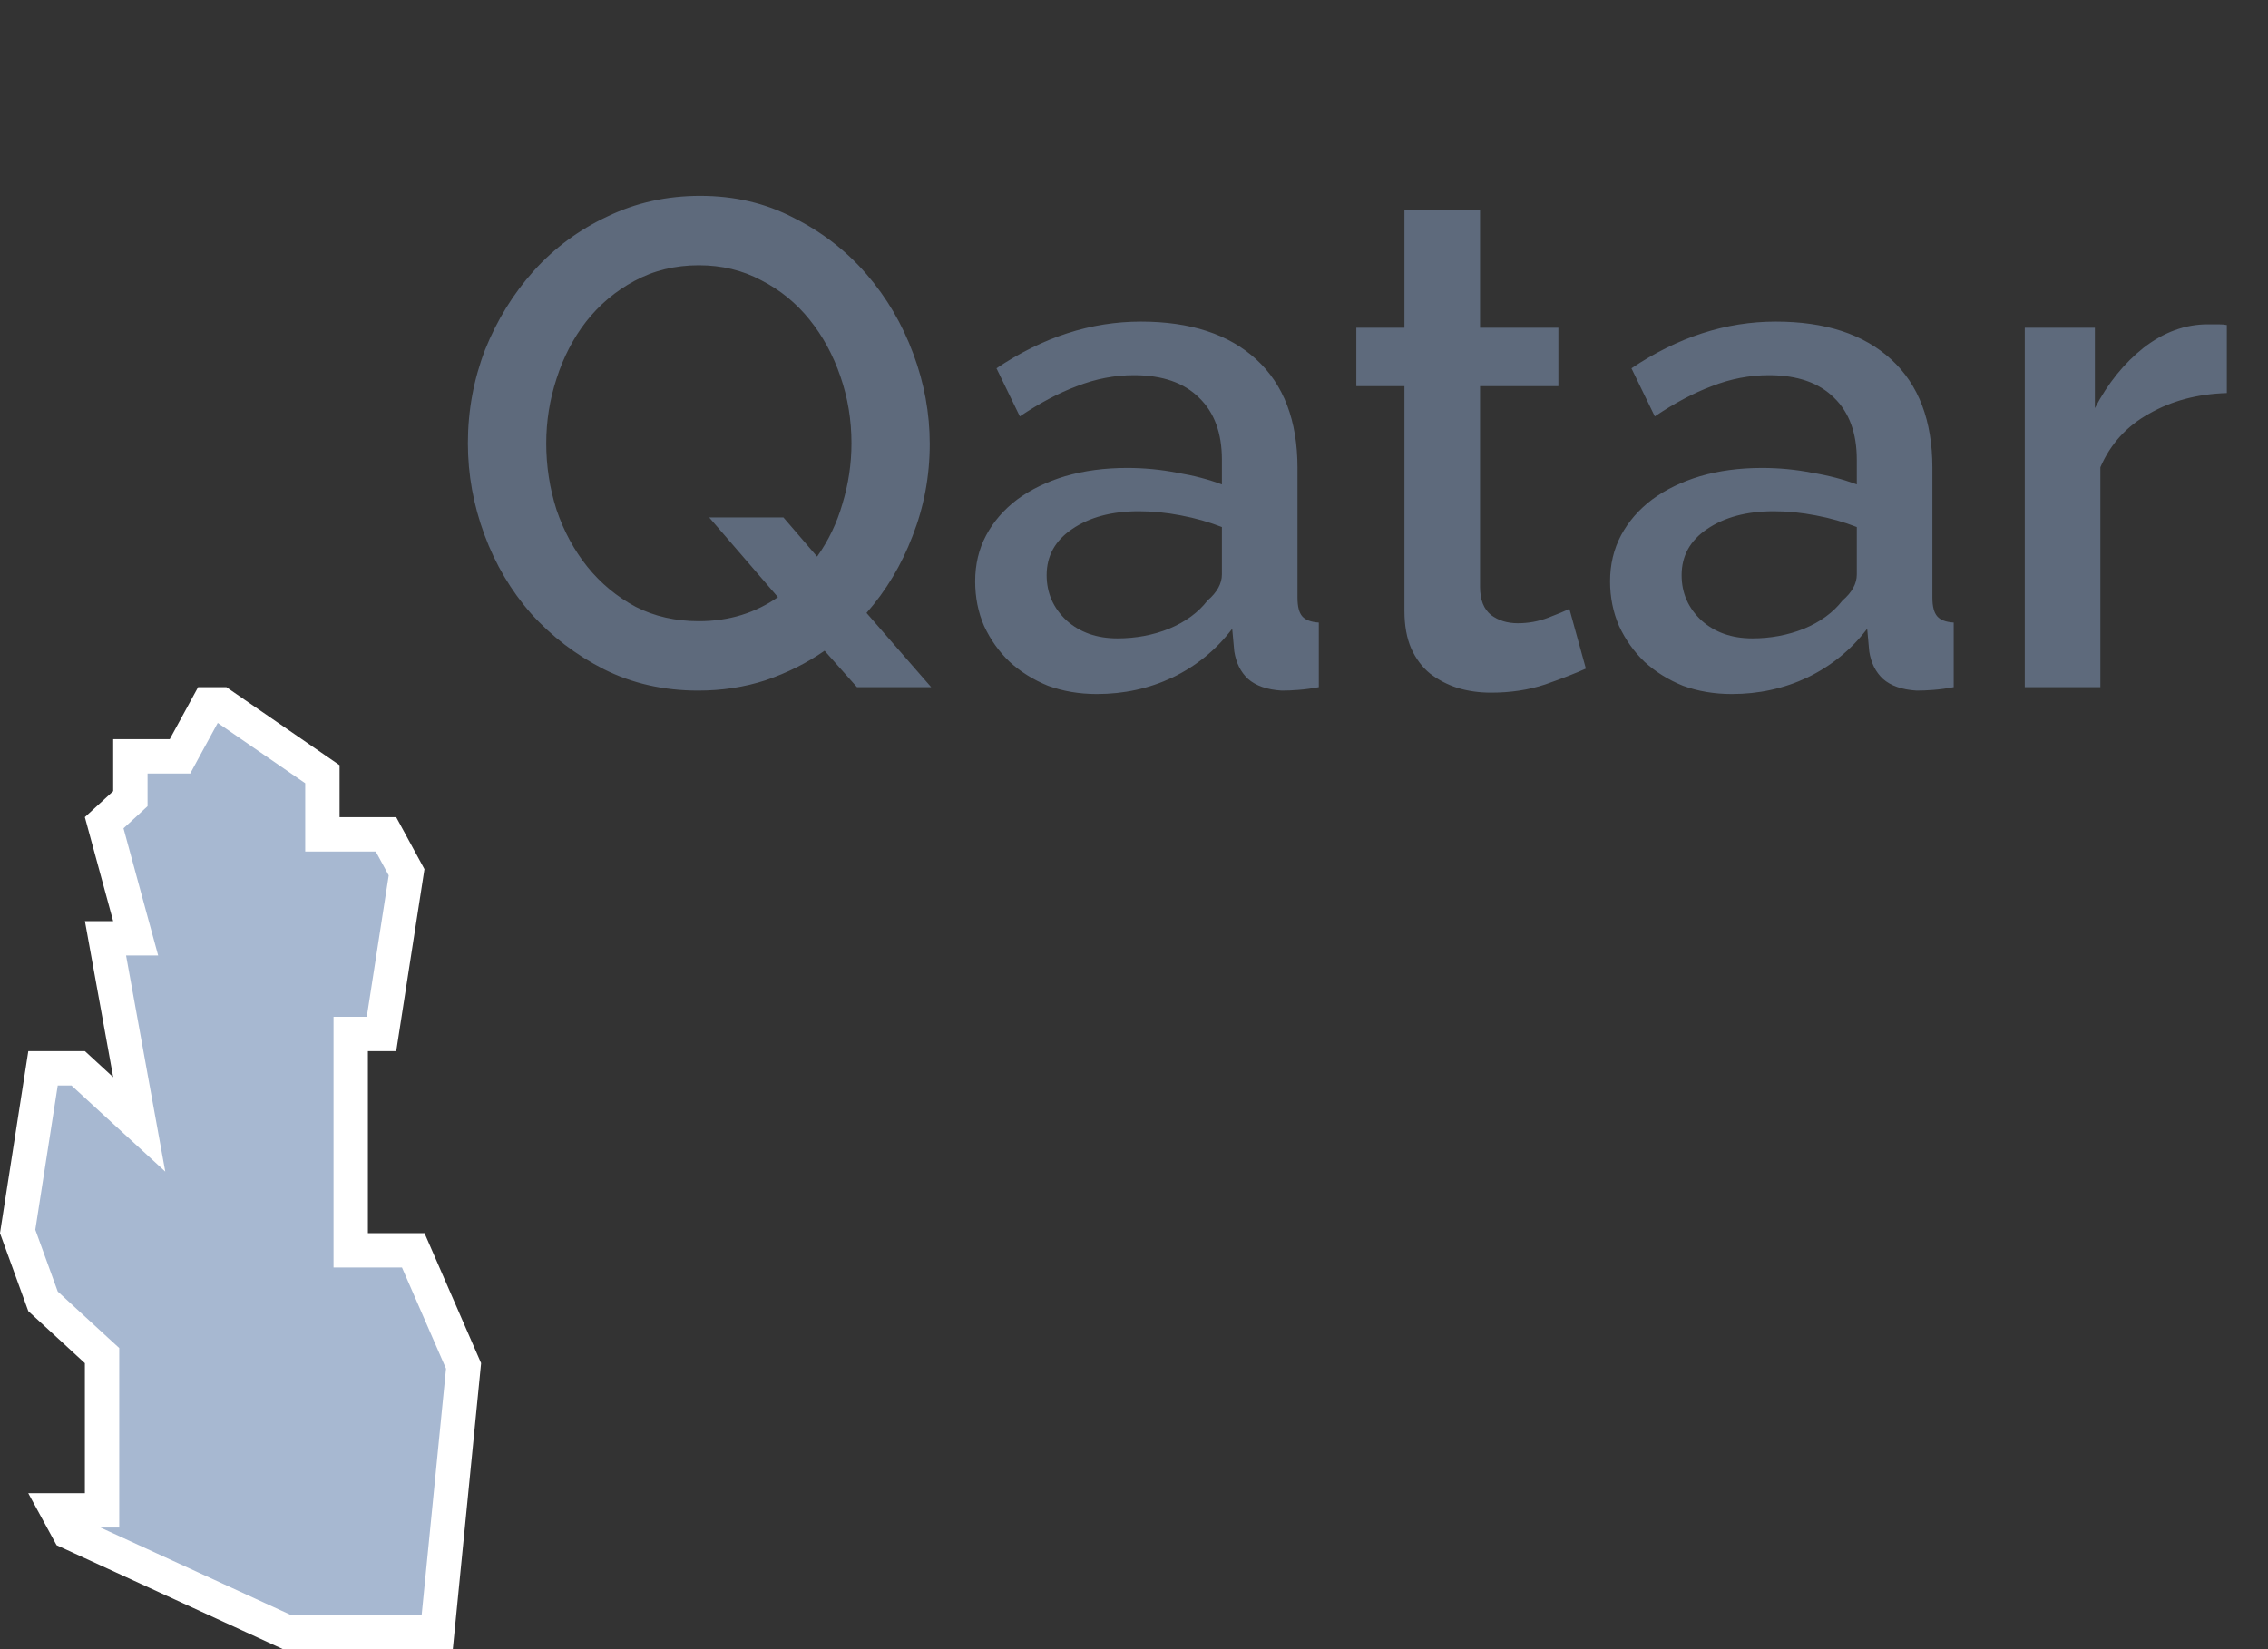
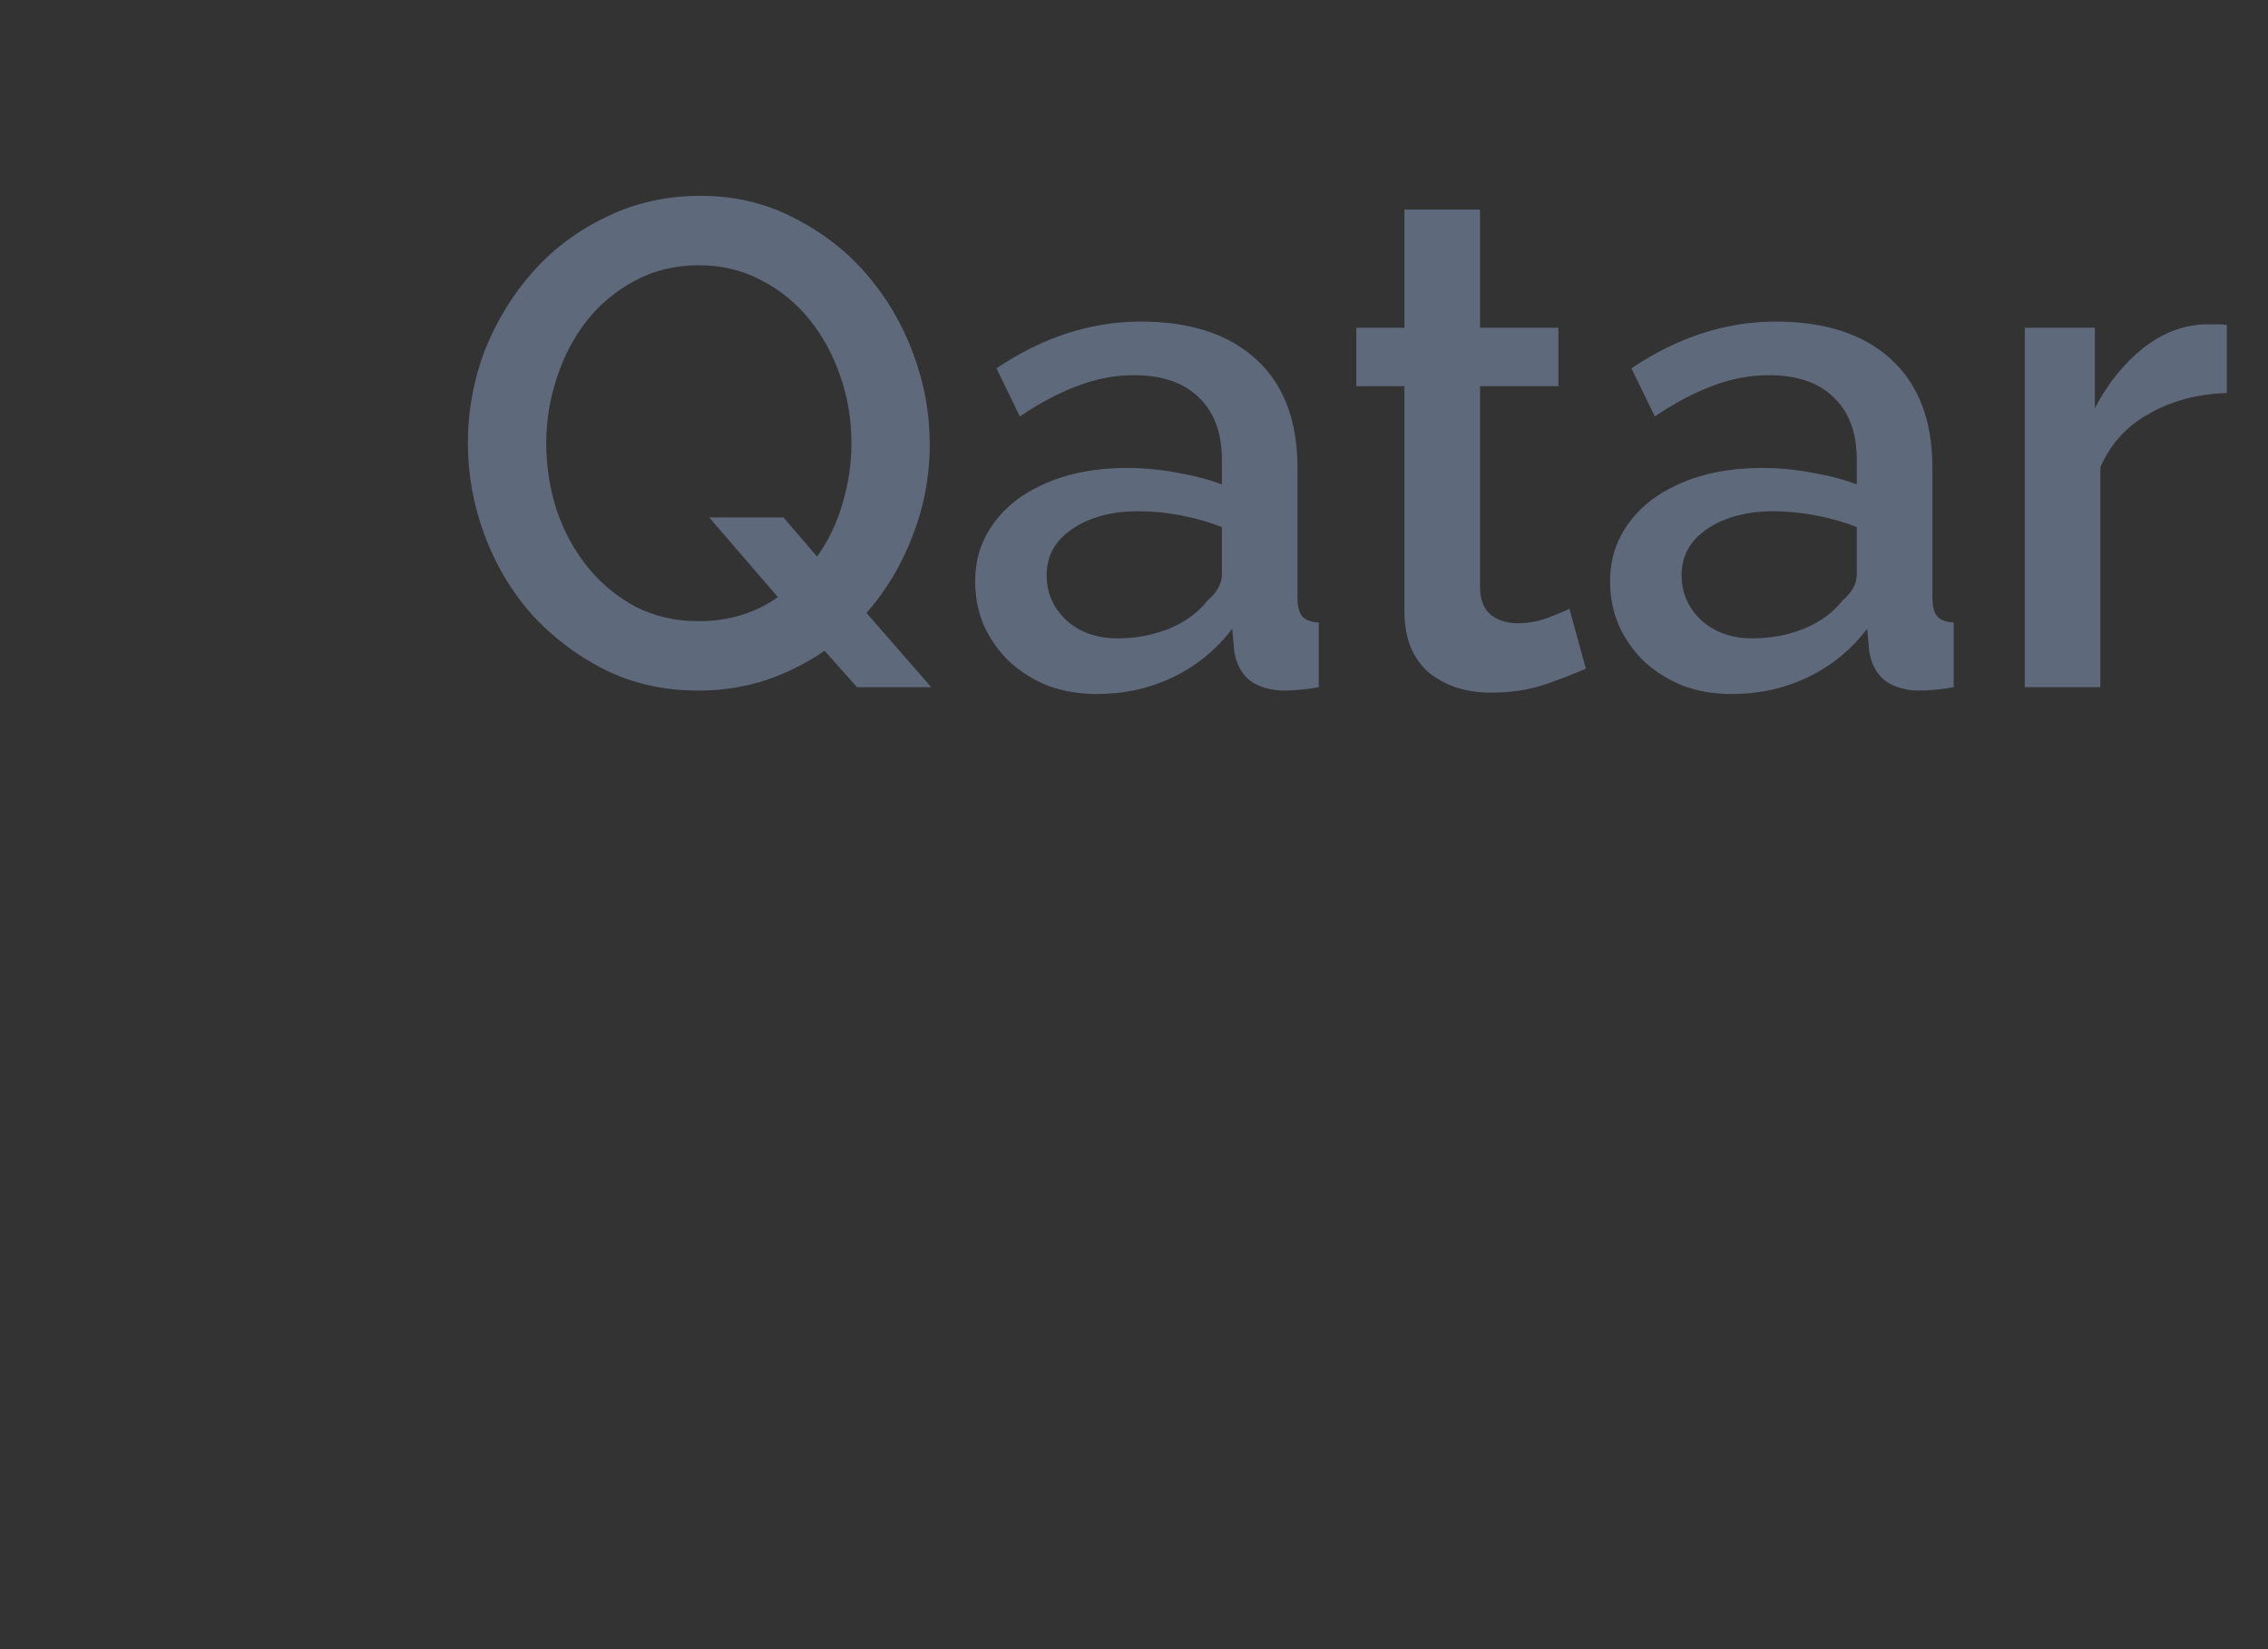
<svg xmlns="http://www.w3.org/2000/svg" width="33" height="24" viewBox="0 0 33 24" fill="none">
  <rect x="0" y="0" width="33" height="24" fill="#333333" stroke="none" />
-   <path d="M1.003 22.294L0.832 21.98H1.235H1.485V21.73V19.838V19.728L1.404 19.654L0.626 18.938L0.257 17.921L0.626 15.547H1.138L1.478 15.86L2.026 16.363L1.893 15.631L1.535 13.655H1.647H1.974L1.888 13.34L1.516 11.973L1.816 11.698L1.897 11.623V11.514V11.007H2.471H2.619L2.69 10.876L3.031 10.25H3.216L4.691 11.267V11.892V12.142H4.941H5.616L5.916 12.694L5.551 15.047H5.353H5.103V15.297V17.946V18.196H5.353H6.013L6.745 19.878L6.362 23.75H5.353H4.172L1.003 22.294Z" fill="#A7B8D1" stroke="white" stroke-width="0.5" />
  <path d="M11.998 9.47C11.739 9.65 11.452 9.793 11.139 9.9C10.832 10 10.505 10.05 10.159 10.05C9.658 10.05 9.202 9.947 8.788 9.74C8.382 9.533 8.028 9.263 7.728 8.93C7.435 8.597 7.208 8.213 7.048 7.78C6.888 7.347 6.808 6.903 6.808 6.45C6.808 5.977 6.892 5.523 7.058 5.09C7.232 4.657 7.468 4.273 7.768 3.94C8.068 3.607 8.425 3.343 8.838 3.15C9.252 2.95 9.702 2.85 10.188 2.85C10.688 2.85 11.142 2.957 11.549 3.17C11.962 3.377 12.315 3.65 12.608 3.99C12.902 4.33 13.129 4.717 13.289 5.15C13.448 5.577 13.528 6.013 13.528 6.46C13.528 6.927 13.445 7.373 13.278 7.8C13.118 8.22 12.895 8.593 12.608 8.92L13.549 10H12.469L11.998 9.47ZM10.168 9.04C10.389 9.04 10.595 9.01 10.789 8.95C10.982 8.89 11.159 8.803 11.319 8.69L10.319 7.53H11.399L11.889 8.1C12.055 7.867 12.178 7.61 12.258 7.33C12.345 7.043 12.389 6.75 12.389 6.45C12.389 6.11 12.335 5.787 12.229 5.48C12.122 5.167 11.972 4.89 11.778 4.65C11.585 4.41 11.352 4.22 11.079 4.08C10.805 3.933 10.502 3.86 10.168 3.86C9.822 3.86 9.508 3.937 9.228 4.09C8.955 4.237 8.722 4.433 8.528 4.68C8.342 4.92 8.198 5.197 8.098 5.51C7.998 5.817 7.948 6.13 7.948 6.45C7.948 6.783 7.998 7.107 8.098 7.42C8.205 7.733 8.355 8.01 8.548 8.25C8.742 8.49 8.975 8.683 9.248 8.83C9.522 8.97 9.828 9.04 10.168 9.04ZM15.959 10.1C15.706 10.1 15.469 10.06 15.249 9.98C15.036 9.893 14.849 9.777 14.689 9.63C14.536 9.483 14.412 9.31 14.319 9.11C14.232 8.91 14.189 8.693 14.189 8.46C14.189 8.213 14.242 7.99 14.349 7.79C14.456 7.59 14.606 7.417 14.799 7.27C14.999 7.123 15.232 7.01 15.499 6.93C15.773 6.85 16.073 6.81 16.399 6.81C16.646 6.81 16.889 6.833 17.129 6.88C17.369 6.92 17.586 6.977 17.779 7.05V6.69C17.779 6.303 17.669 6.003 17.449 5.79C17.229 5.57 16.913 5.46 16.499 5.46C16.219 5.46 15.943 5.513 15.669 5.62C15.402 5.72 15.126 5.867 14.839 6.06L14.499 5.36C15.172 4.907 15.873 4.68 16.599 4.68C17.319 4.68 17.879 4.863 18.279 5.23C18.679 5.597 18.879 6.123 18.879 6.81V8.7C18.879 8.827 18.902 8.917 18.949 8.97C18.996 9.023 19.076 9.053 19.189 9.06V10C19.082 10.02 18.983 10.033 18.889 10.04C18.802 10.047 18.723 10.05 18.649 10.05C18.436 10.037 18.273 9.98 18.159 9.88C18.052 9.78 17.986 9.647 17.959 9.48L17.929 9.15C17.696 9.457 17.406 9.693 17.059 9.86C16.719 10.02 16.352 10.1 15.959 10.1ZM16.259 9.29C16.526 9.29 16.776 9.243 17.009 9.15C17.249 9.05 17.436 8.913 17.569 8.74C17.709 8.62 17.779 8.493 17.779 8.36V7.67C17.593 7.597 17.392 7.54 17.179 7.5C16.973 7.46 16.769 7.44 16.569 7.44C16.176 7.44 15.852 7.527 15.599 7.7C15.352 7.867 15.229 8.09 15.229 8.37C15.229 8.63 15.326 8.85 15.519 9.03C15.713 9.203 15.959 9.29 16.259 9.29ZM23.075 9.73C22.928 9.797 22.732 9.873 22.485 9.96C22.245 10.04 21.982 10.08 21.695 10.08C21.521 10.08 21.358 10.057 21.205 10.01C21.058 9.963 20.925 9.893 20.805 9.8C20.692 9.707 20.602 9.587 20.535 9.44C20.468 9.287 20.435 9.103 20.435 8.89V5.62H19.735V4.77H20.435V3.05H21.535V4.77H22.675V5.62H21.535V8.54C21.535 8.727 21.588 8.863 21.695 8.95C21.802 9.03 21.931 9.07 22.085 9.07C22.238 9.07 22.385 9.043 22.525 8.99C22.665 8.937 22.768 8.893 22.835 8.86L23.075 9.73ZM25.198 10.1C24.944 10.1 24.707 10.06 24.488 9.98C24.274 9.893 24.087 9.777 23.927 9.63C23.774 9.483 23.651 9.31 23.558 9.11C23.471 8.91 23.427 8.693 23.427 8.46C23.427 8.213 23.481 7.99 23.587 7.79C23.694 7.59 23.844 7.417 24.038 7.27C24.238 7.123 24.471 7.01 24.738 6.93C25.011 6.85 25.311 6.81 25.637 6.81C25.884 6.81 26.128 6.833 26.367 6.88C26.608 6.92 26.824 6.977 27.017 7.05V6.69C27.017 6.303 26.907 6.003 26.688 5.79C26.468 5.57 26.151 5.46 25.738 5.46C25.457 5.46 25.181 5.513 24.907 5.62C24.641 5.72 24.364 5.867 24.078 6.06L23.738 5.36C24.411 4.907 25.111 4.68 25.837 4.68C26.558 4.68 27.117 4.863 27.517 5.23C27.918 5.597 28.117 6.123 28.117 6.81V8.7C28.117 8.827 28.141 8.917 28.188 8.97C28.234 9.023 28.314 9.053 28.427 9.06V10C28.321 10.02 28.221 10.033 28.128 10.04C28.041 10.047 27.961 10.05 27.887 10.05C27.674 10.037 27.511 9.98 27.398 9.88C27.291 9.78 27.224 9.647 27.198 9.48L27.168 9.15C26.934 9.457 26.644 9.693 26.297 9.86C25.957 10.02 25.591 10.1 25.198 10.1ZM25.497 9.29C25.764 9.29 26.014 9.243 26.247 9.15C26.488 9.05 26.674 8.913 26.808 8.74C26.948 8.62 27.017 8.493 27.017 8.36V7.67C26.831 7.597 26.631 7.54 26.418 7.5C26.211 7.46 26.008 7.44 25.808 7.44C25.414 7.44 25.091 7.527 24.837 7.7C24.591 7.867 24.468 8.09 24.468 8.37C24.468 8.63 24.564 8.85 24.758 9.03C24.951 9.203 25.198 9.29 25.497 9.29ZM32.401 5.72C31.975 5.733 31.598 5.833 31.271 6.02C30.945 6.2 30.708 6.46 30.561 6.8V10H29.461V4.77H30.481V5.94C30.668 5.58 30.905 5.287 31.191 5.06C31.485 4.833 31.795 4.72 32.121 4.72C32.188 4.72 32.241 4.72 32.281 4.72C32.328 4.72 32.368 4.723 32.401 4.73V5.72Z" fill="#5E6A7C" />
</svg>